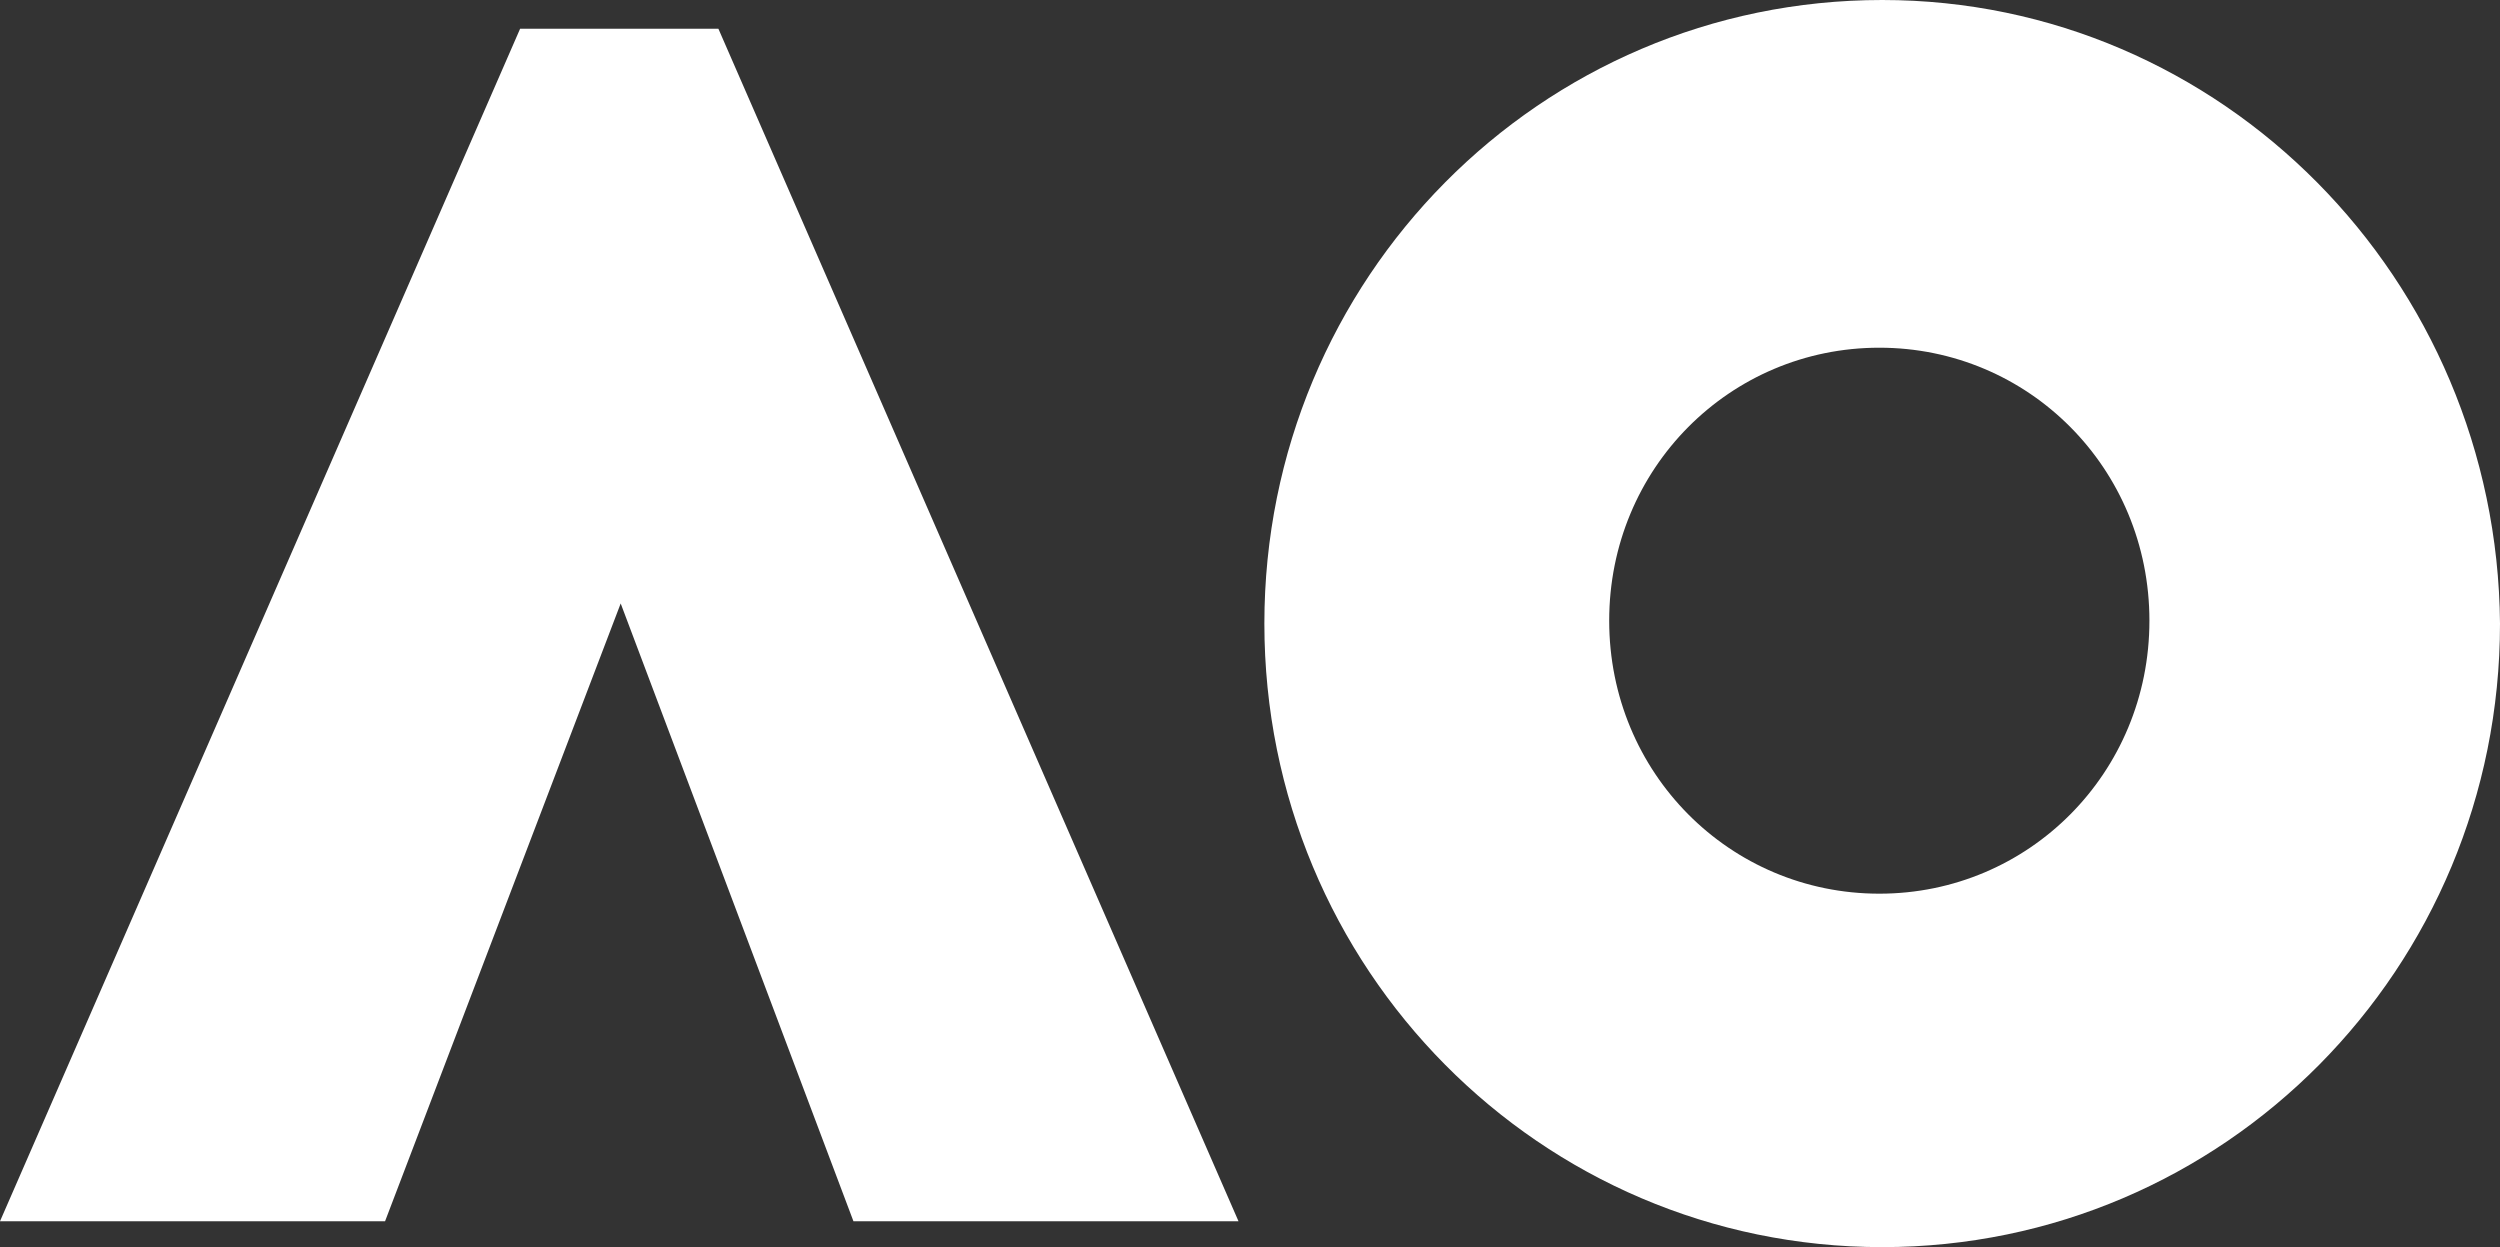
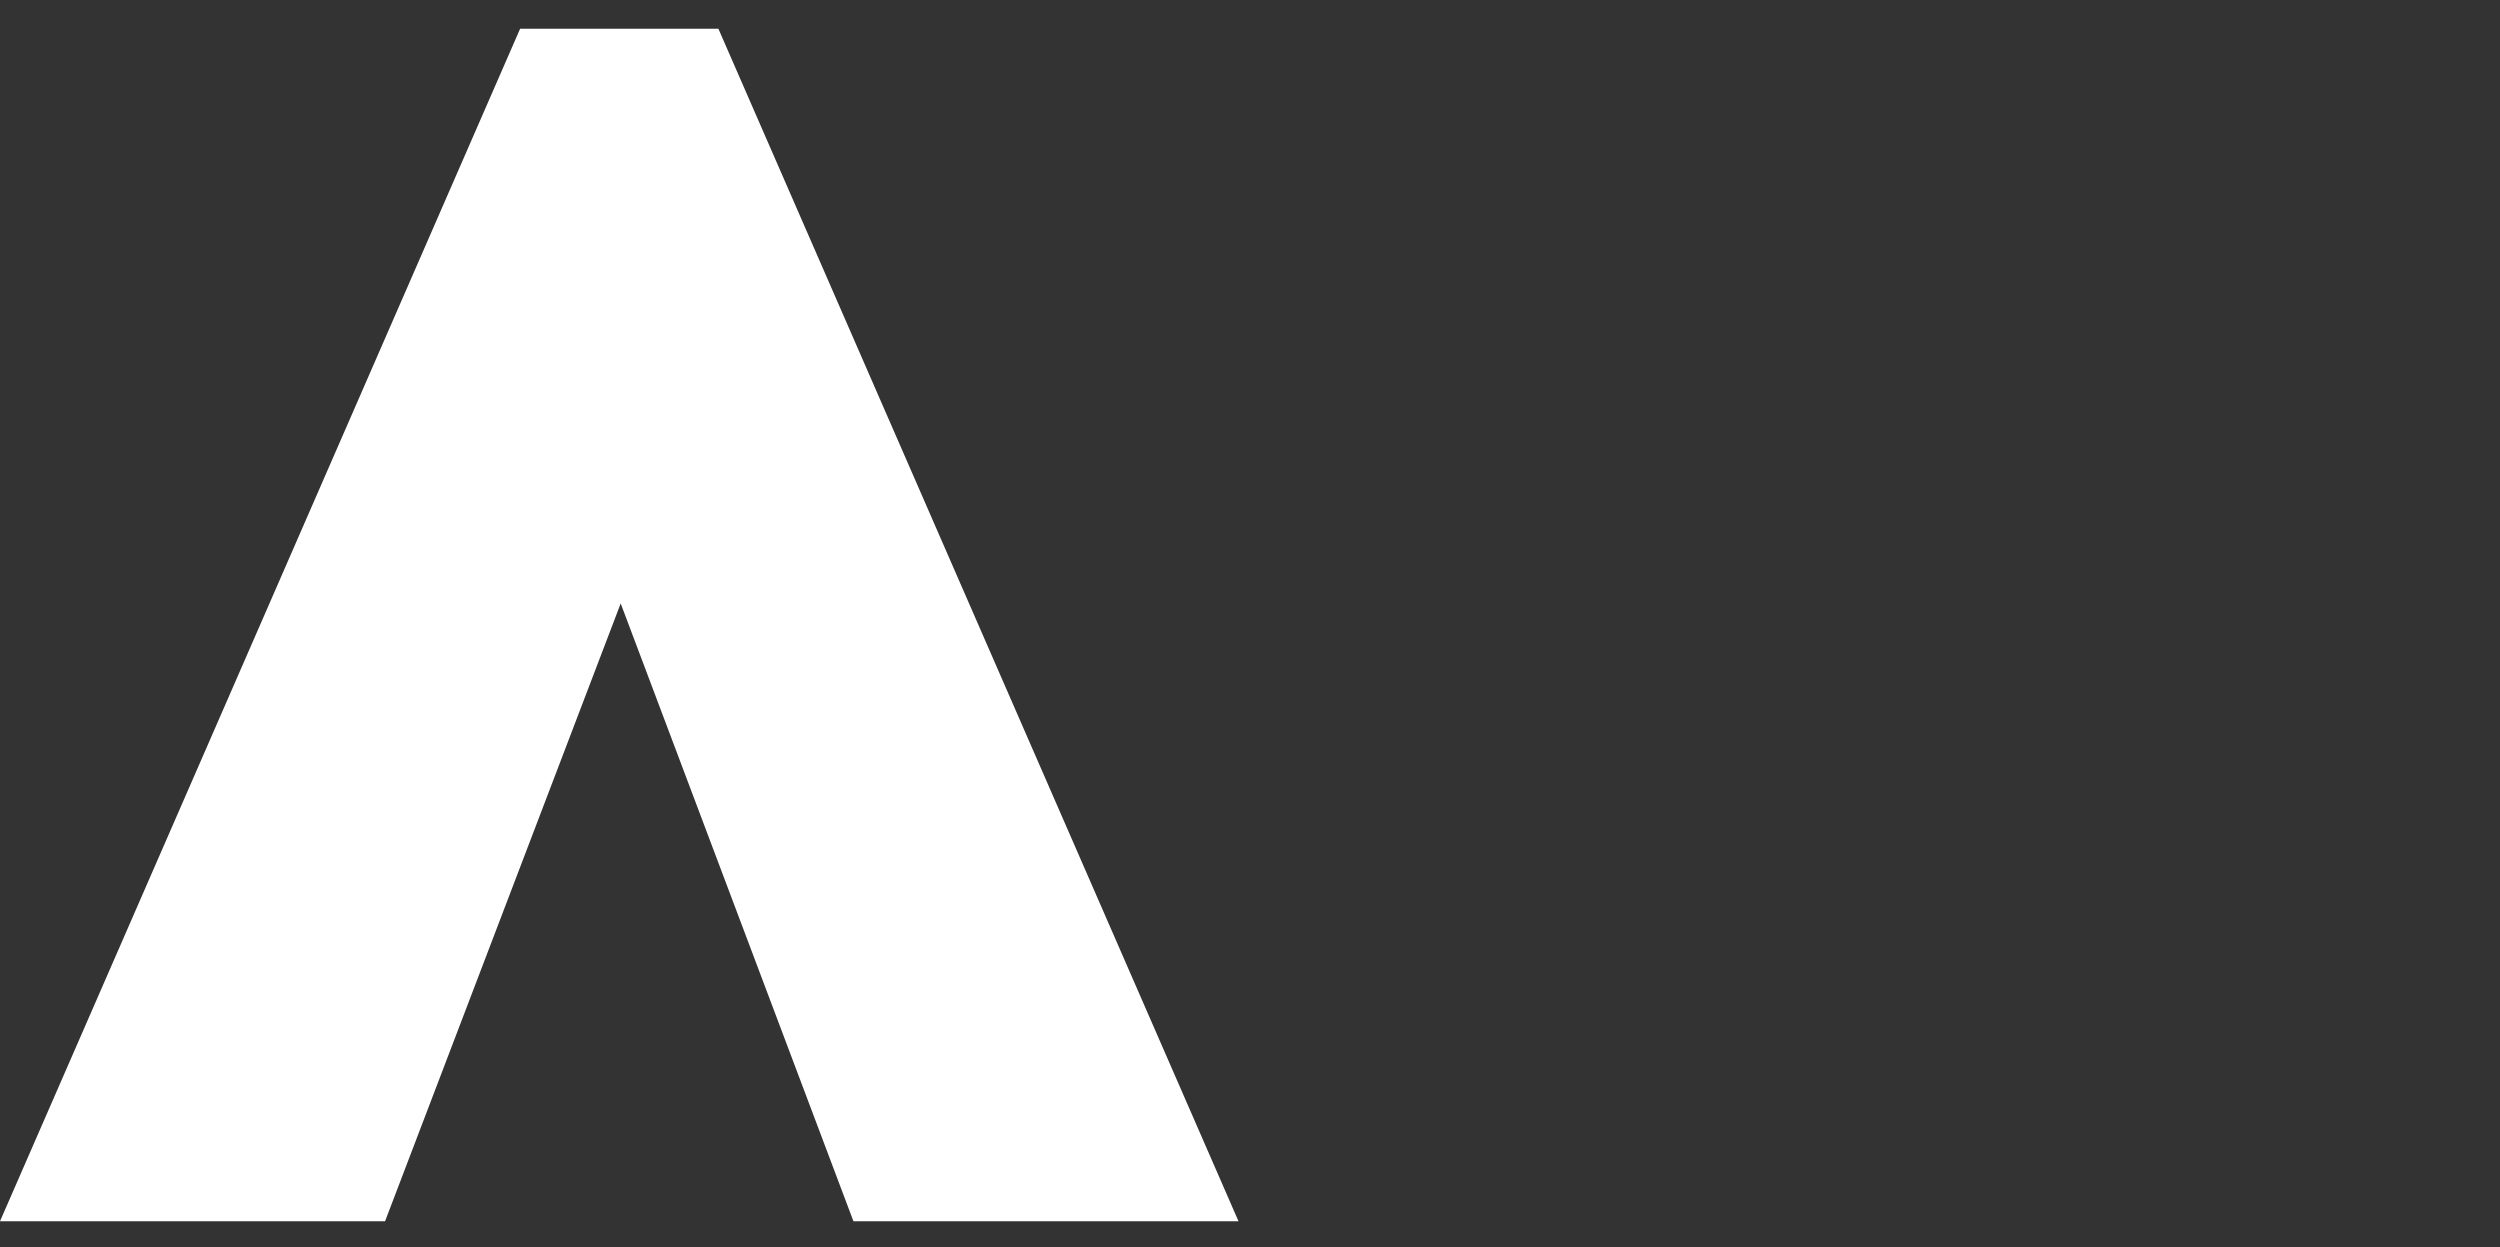
<svg xmlns="http://www.w3.org/2000/svg" id="Layer_2" data-name="Layer 2" viewBox="0 0 87 43.4">
  <rect x="0" y="0" width="87" height="43.4" fill="#333333" stroke="none" />
  <defs>
    <style>
      .cls-1 {
        fill: #fff;
      }
    </style>
  </defs>
  <g id="Layer_1-2" data-name="Layer 1">
-     <path class="cls-1" d="M65.4,31.1c-5.2,0-9.4-4.2-9.4-9.5s4.2-9.5,9.4-9.5,9.4,4.2,9.4,9.5-4.2,9.5-9.4,9.5M65.5,0c-11.9,0-21.5,9.7-21.5,21.7s9.6,21.7,21.5,21.7,21.5-9.7,21.5-21.7c-.1-12-9.7-21.7-21.5-21.7" />
-     <path class="cls-1" d="M25,1h-6.9L0,42.5h13.4l8.2-21.5,8.1,21.5h13.4L25,1Z" />
+     <path class="cls-1" d="M25,1h-6.9L0,42.5h13.4l8.2-21.5,8.1,21.5h13.4Z" />
  </g>
</svg>